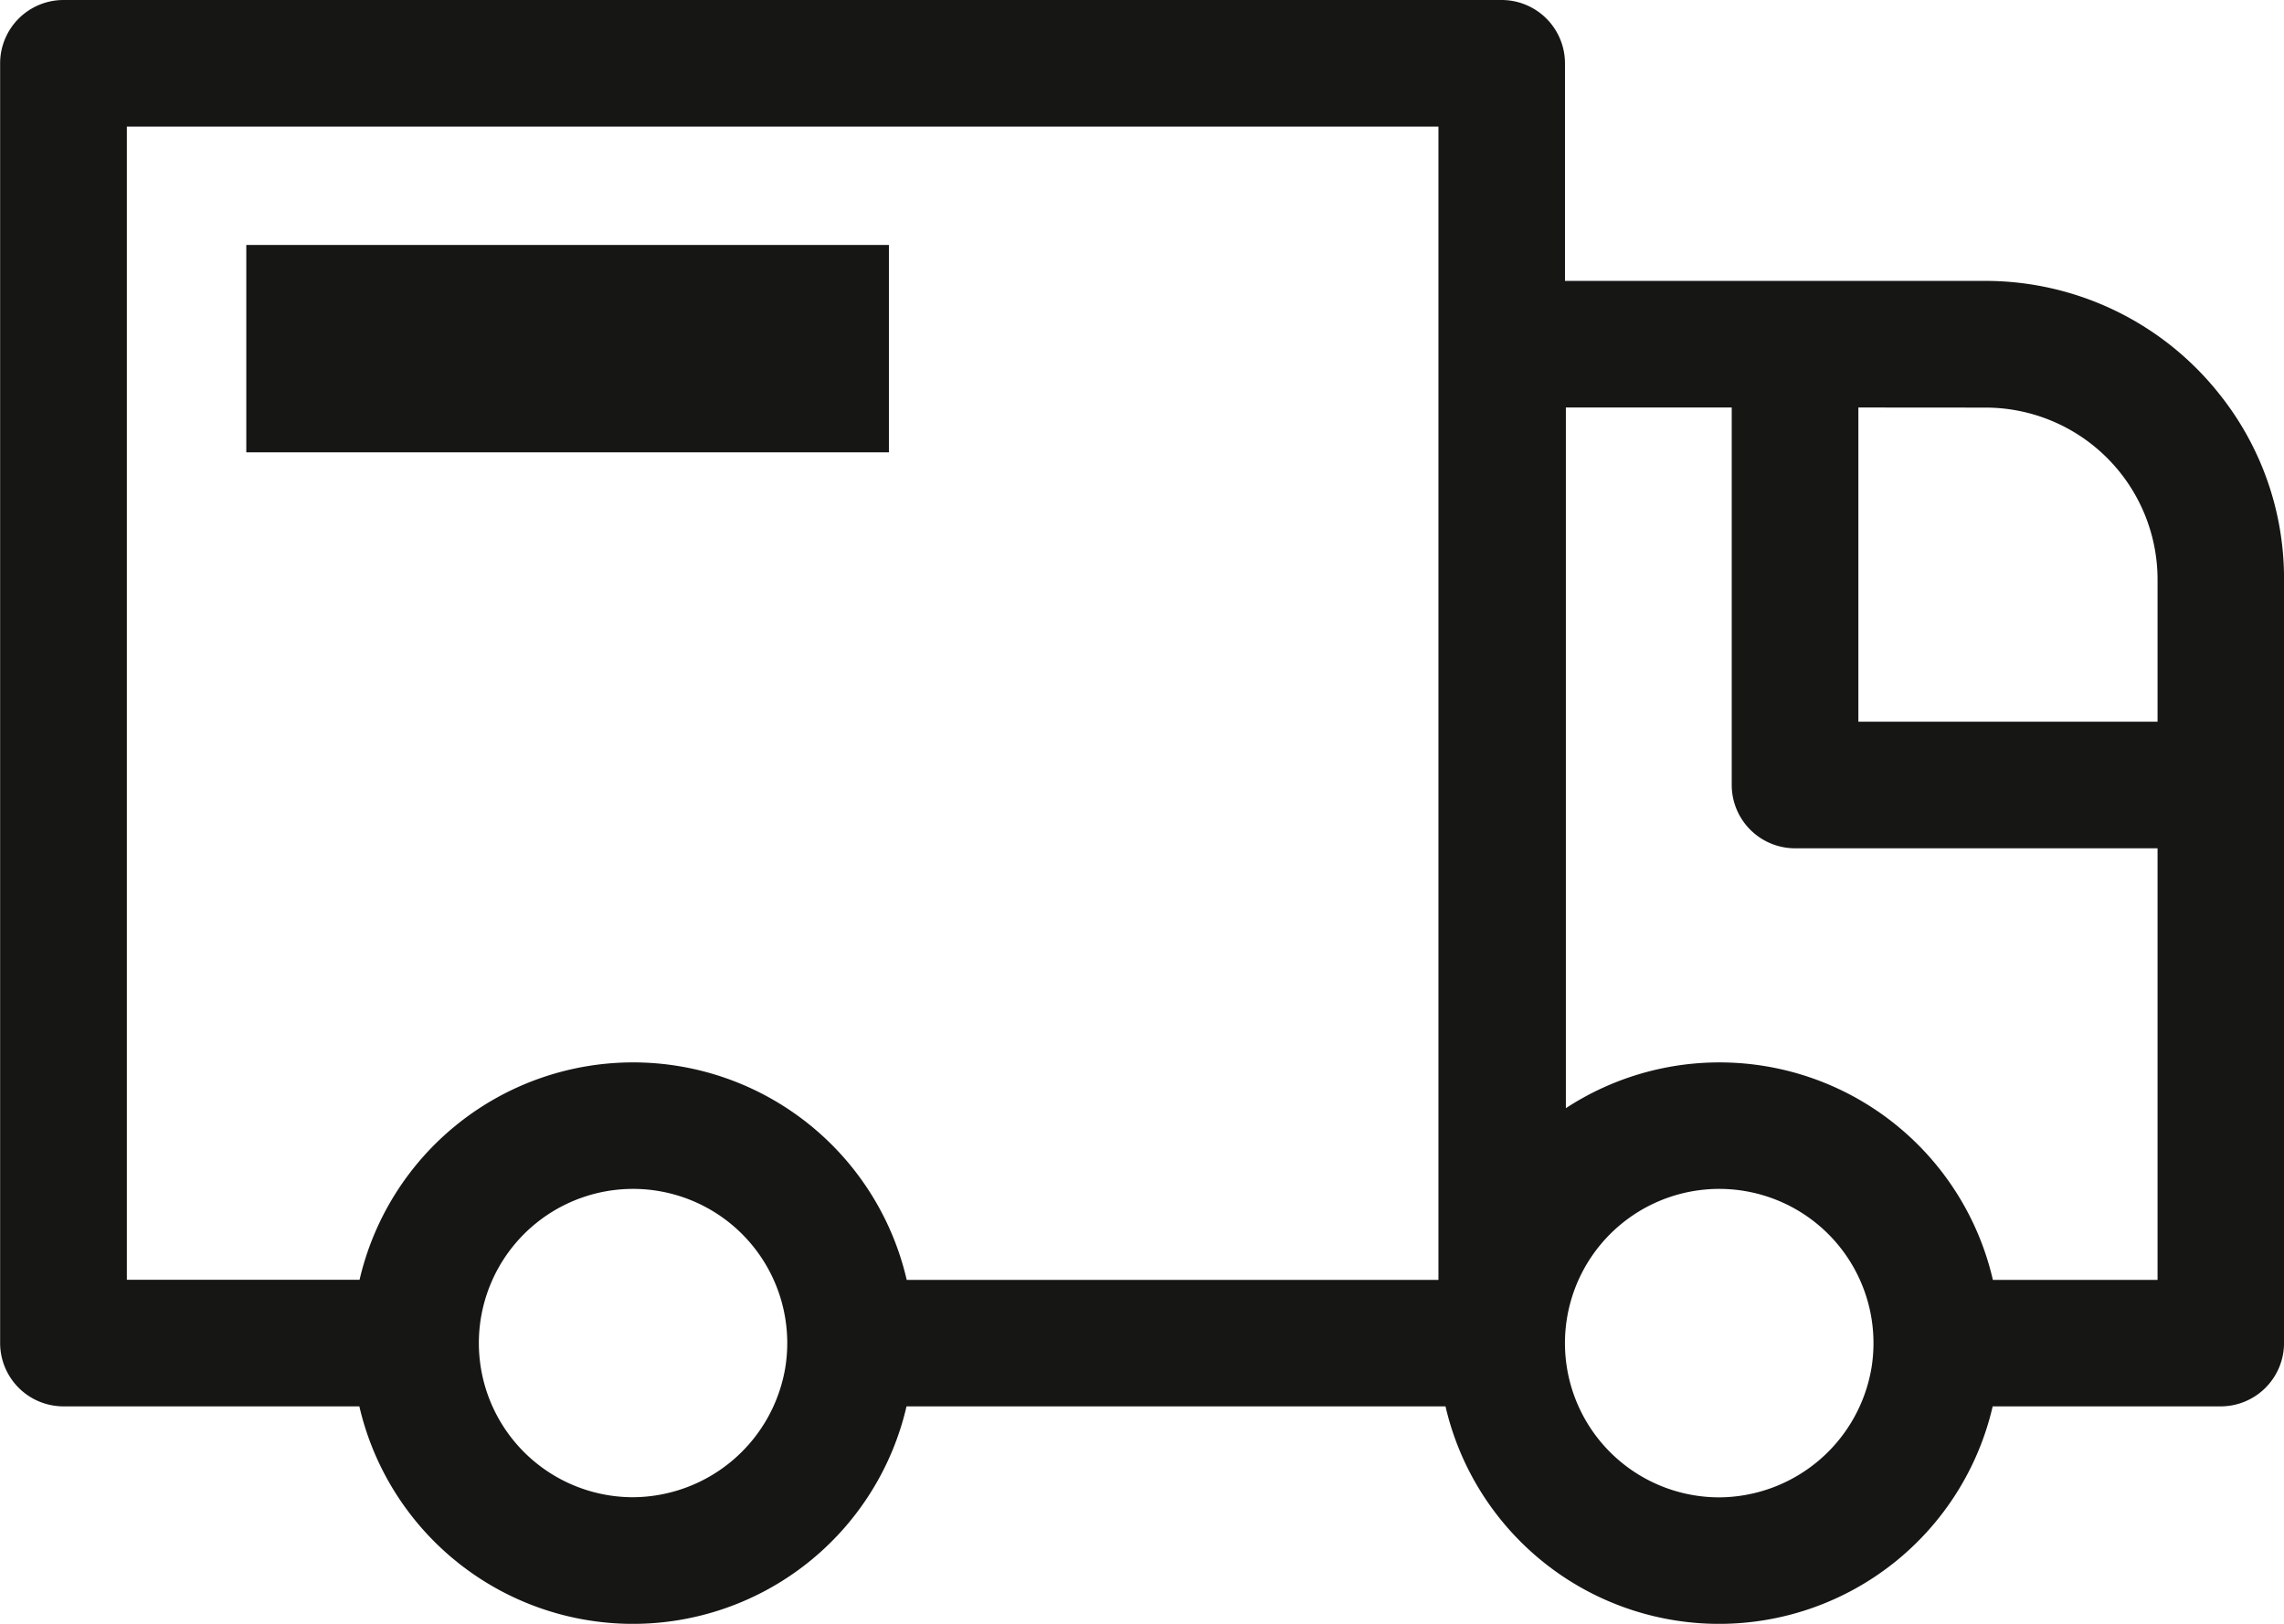
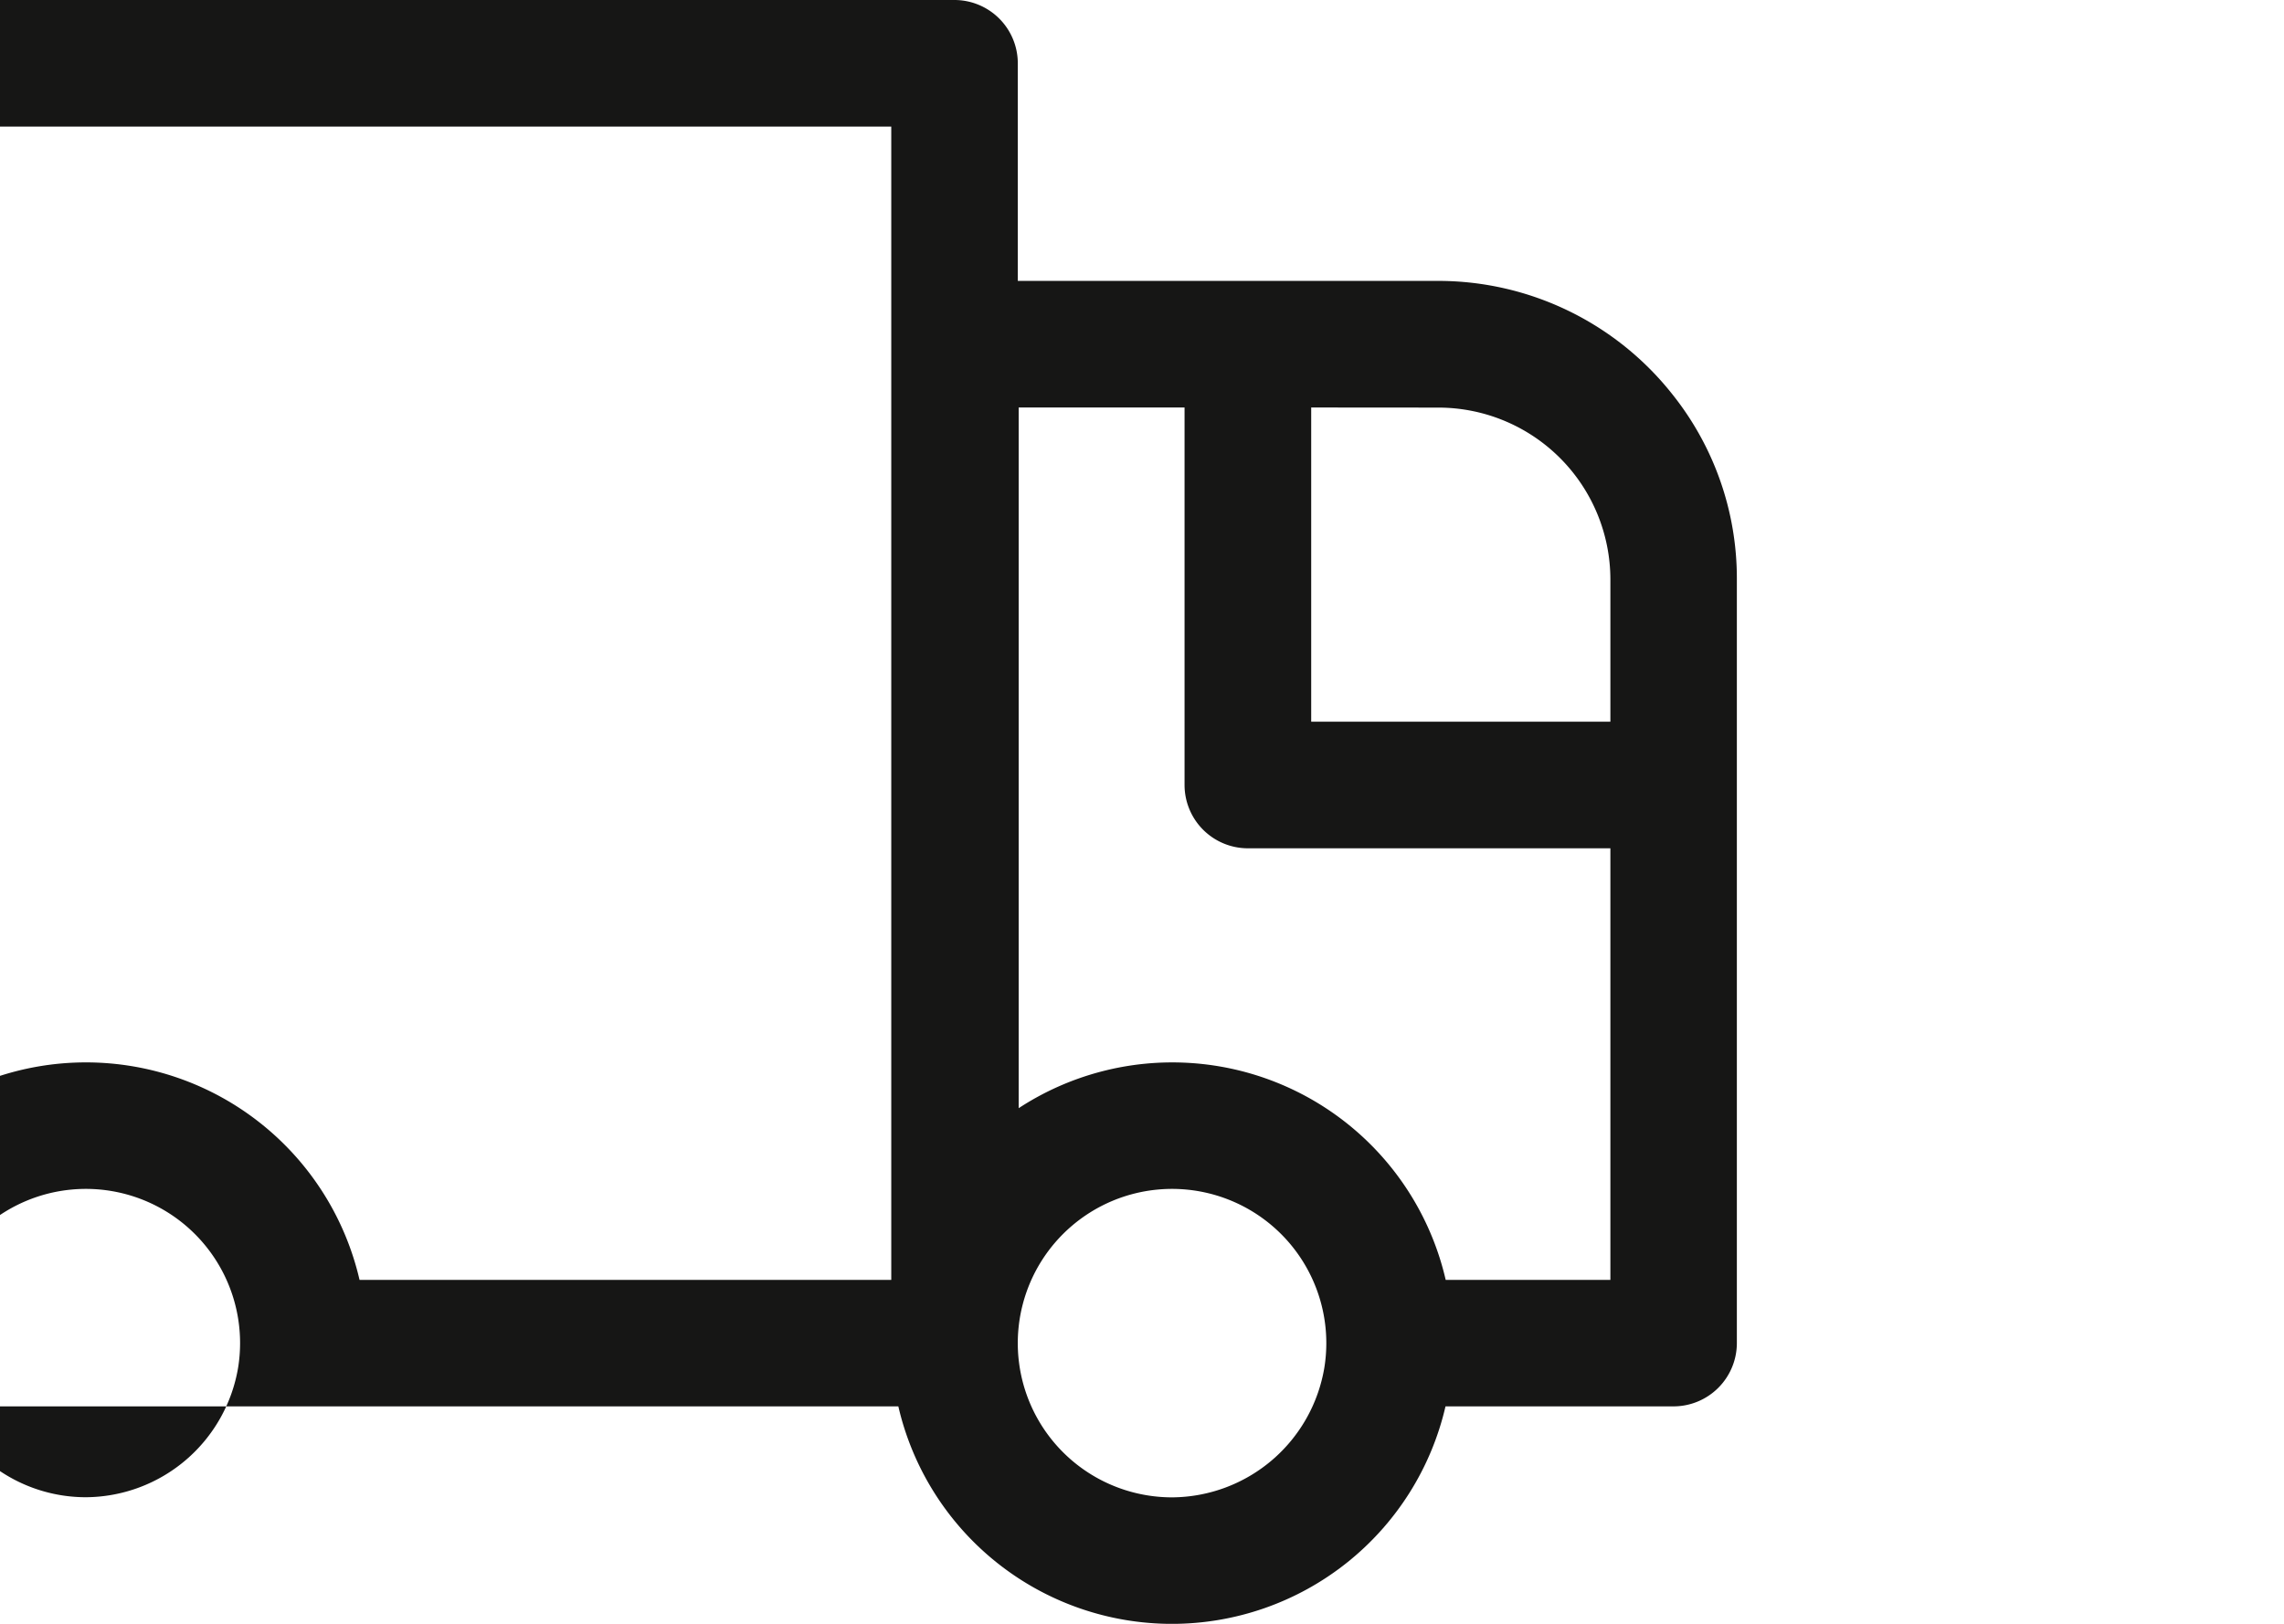
<svg xmlns="http://www.w3.org/2000/svg" id="Gruppe_71" data-name="Gruppe 71" width="71.675" height="50.97" viewBox="0 0 71.675 50.97">
-   <path id="Pfad_143" data-name="Pfad 143" d="M1157.812,45.111h9.29a8.812,8.812,0,0,0,17.171,0h16.914a8.812,8.812,0,0,0,17.171,0h7.156a1.989,1.989,0,0,0,1.987-1.987V19.148a9.26,9.26,0,0,0-2.029-5.811h0a9.367,9.367,0,0,0-7.336-3.553h-13.2V2.954a1.989,1.989,0,0,0-1.987-1.987h-45.133a1.989,1.989,0,0,0-1.987,1.987v40.17a1.989,1.989,0,0,0,1.987,1.987m17.875,2.852a4.839,4.839,0,1,1,4.779-4.078,4.874,4.874,0,0,1-4.779,4.078m-8.585-6.826h-7.3V4.941h41.159v36.2h-16.686a8.812,8.812,0,0,0-17.171,0m56.424,0h-5.168a8.805,8.805,0,0,0-13.4-5.39V13.758h5.205V25.607a1.989,1.989,0,0,0,1.987,1.987h11.376Zm-13.754,6.826a4.841,4.841,0,1,1,4.779-4.078,4.875,4.875,0,0,1-4.779,4.078m8.363-34.206a5.4,5.4,0,0,1,5.391,5.391V23.62h-9.389V13.758Z" transform="translate(-1155.825 -0.967)" fill="#161615" />
-   <rect id="Rechteck_42" data-name="Rechteck 42" width="20.166" height="6.509" transform="translate(7.729 7.689)" fill="#161615" />
+   <path id="Pfad_143" data-name="Pfad 143" d="M1157.812,45.111h9.29h16.914a8.812,8.812,0,0,0,17.171,0h7.156a1.989,1.989,0,0,0,1.987-1.987V19.148a9.26,9.26,0,0,0-2.029-5.811h0a9.367,9.367,0,0,0-7.336-3.553h-13.2V2.954a1.989,1.989,0,0,0-1.987-1.987h-45.133a1.989,1.989,0,0,0-1.987,1.987v40.17a1.989,1.989,0,0,0,1.987,1.987m17.875,2.852a4.839,4.839,0,1,1,4.779-4.078,4.874,4.874,0,0,1-4.779,4.078m-8.585-6.826h-7.3V4.941h41.159v36.2h-16.686a8.812,8.812,0,0,0-17.171,0m56.424,0h-5.168a8.805,8.805,0,0,0-13.4-5.39V13.758h5.205V25.607a1.989,1.989,0,0,0,1.987,1.987h11.376Zm-13.754,6.826a4.841,4.841,0,1,1,4.779-4.078,4.875,4.875,0,0,1-4.779,4.078m8.363-34.206a5.4,5.4,0,0,1,5.391,5.391V23.62h-9.389V13.758Z" transform="translate(-1155.825 -0.967)" fill="#161615" />
</svg>